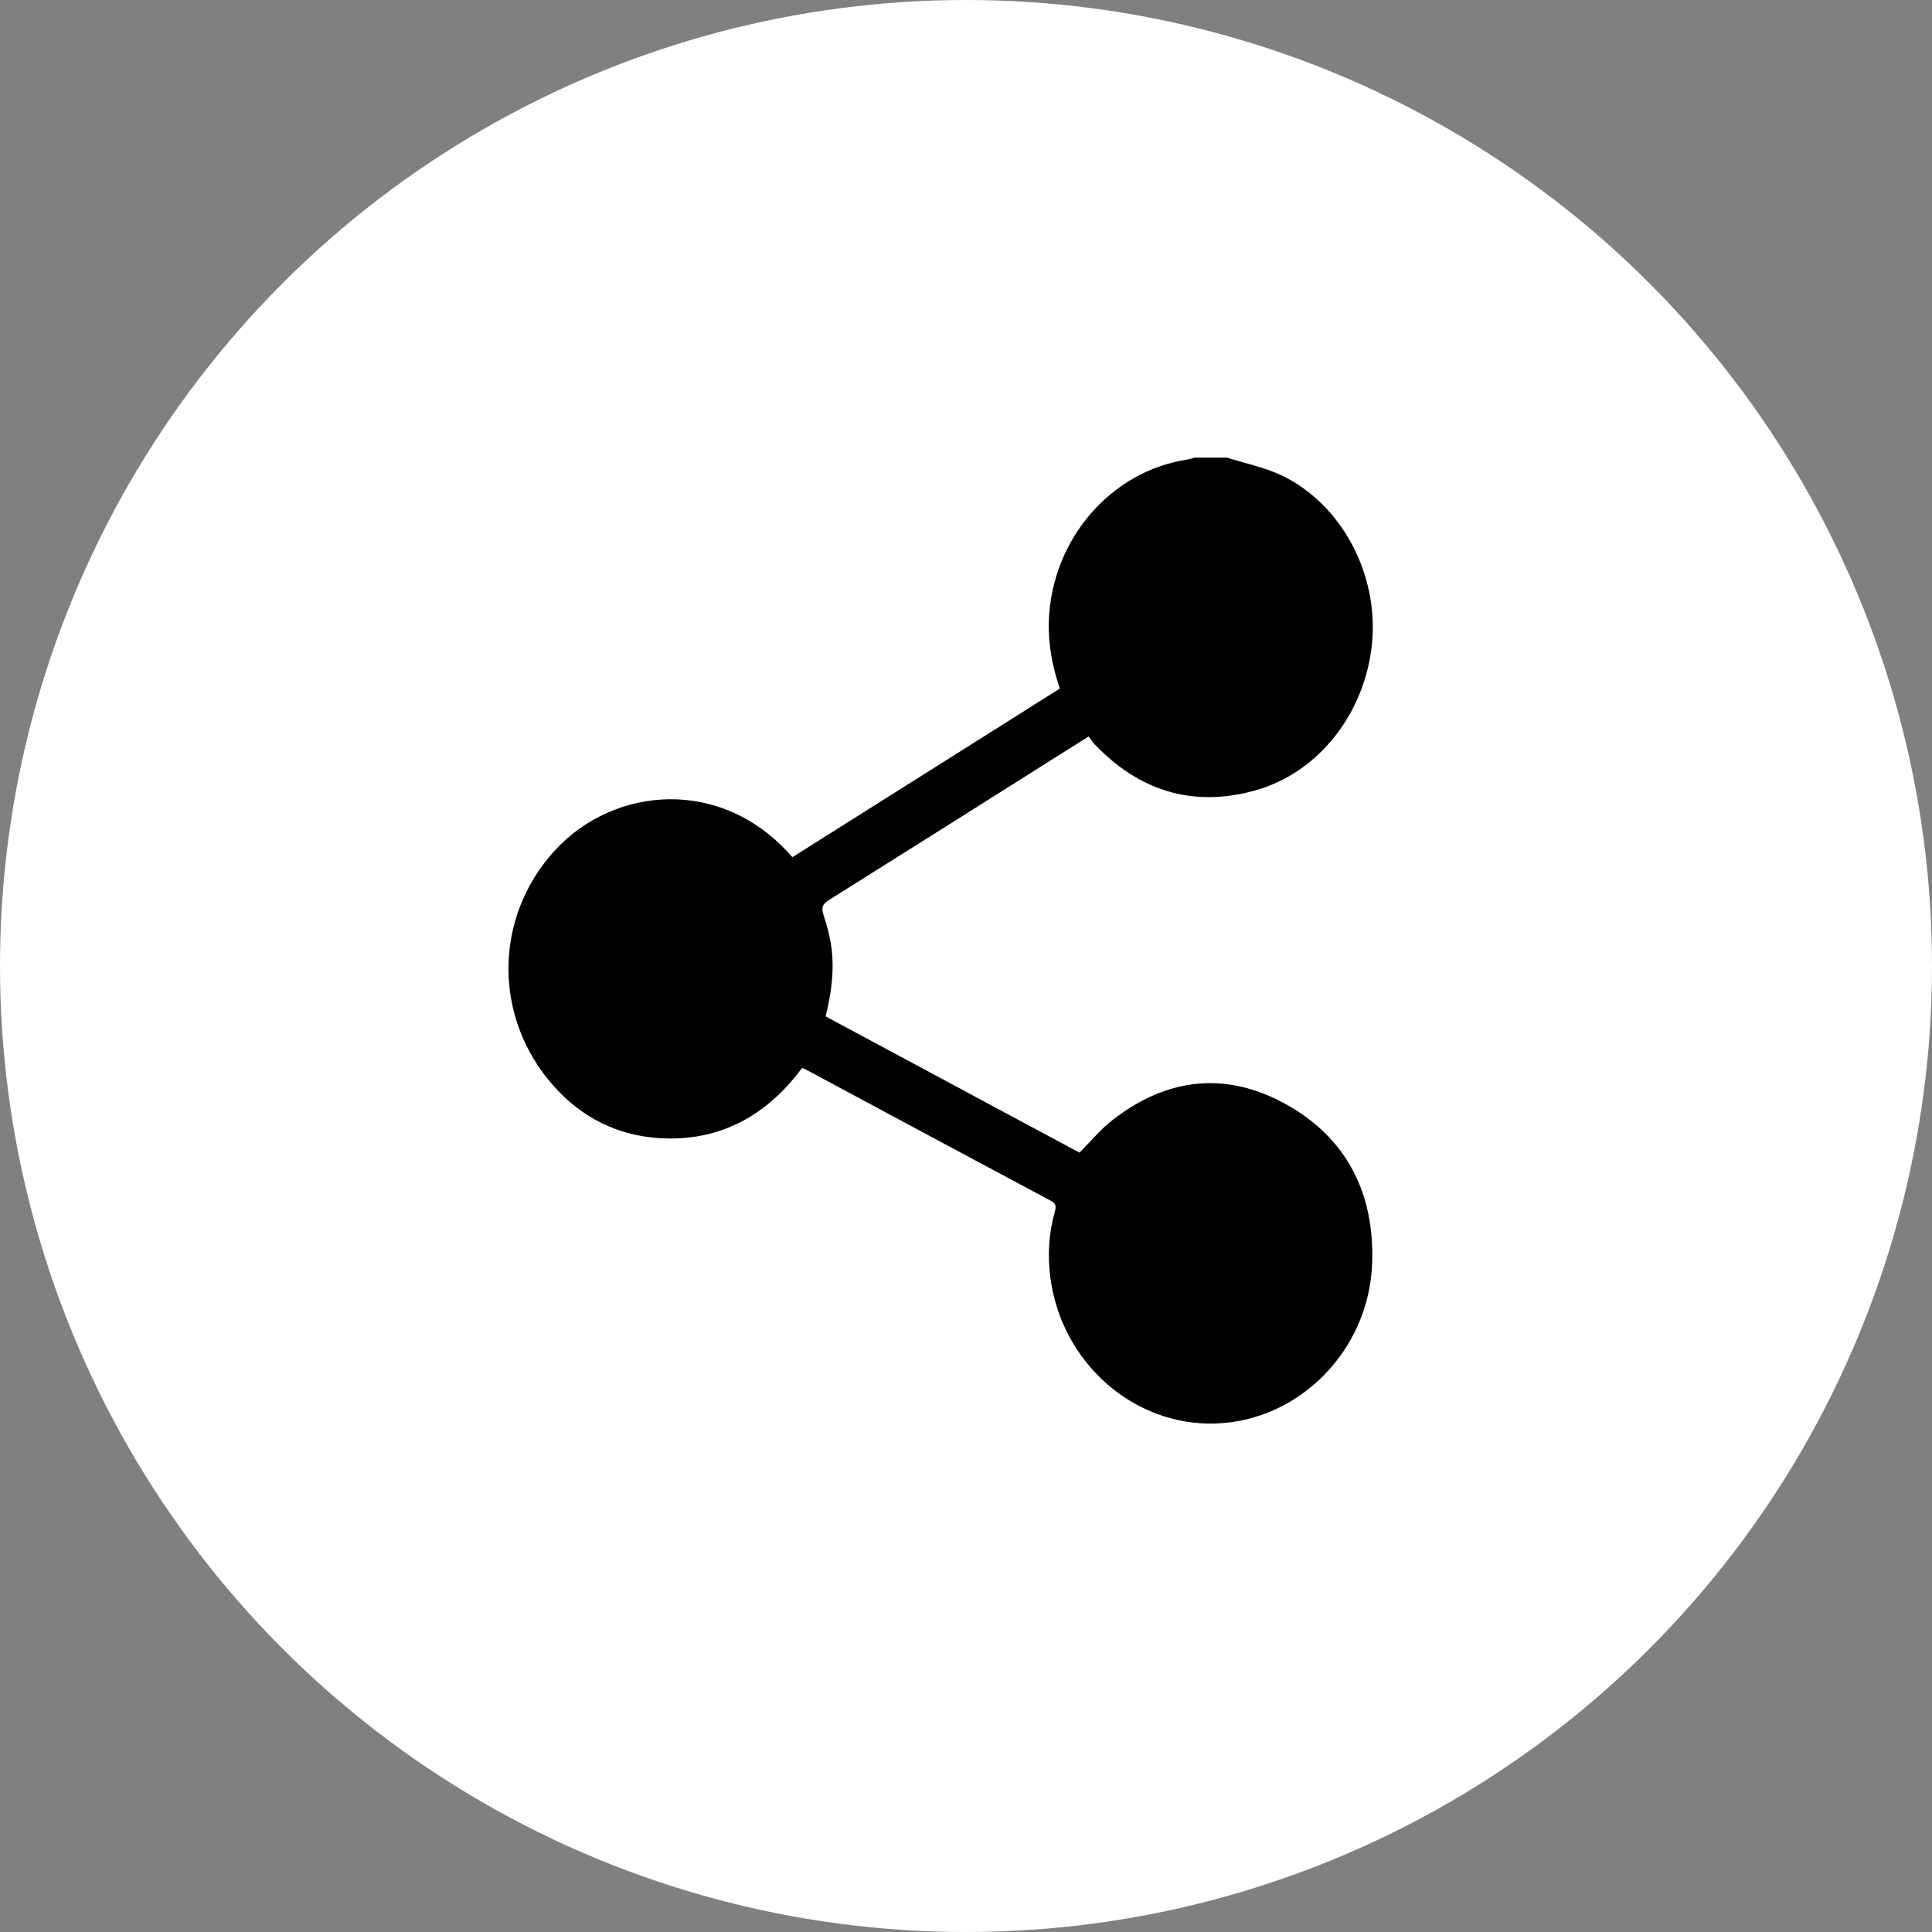
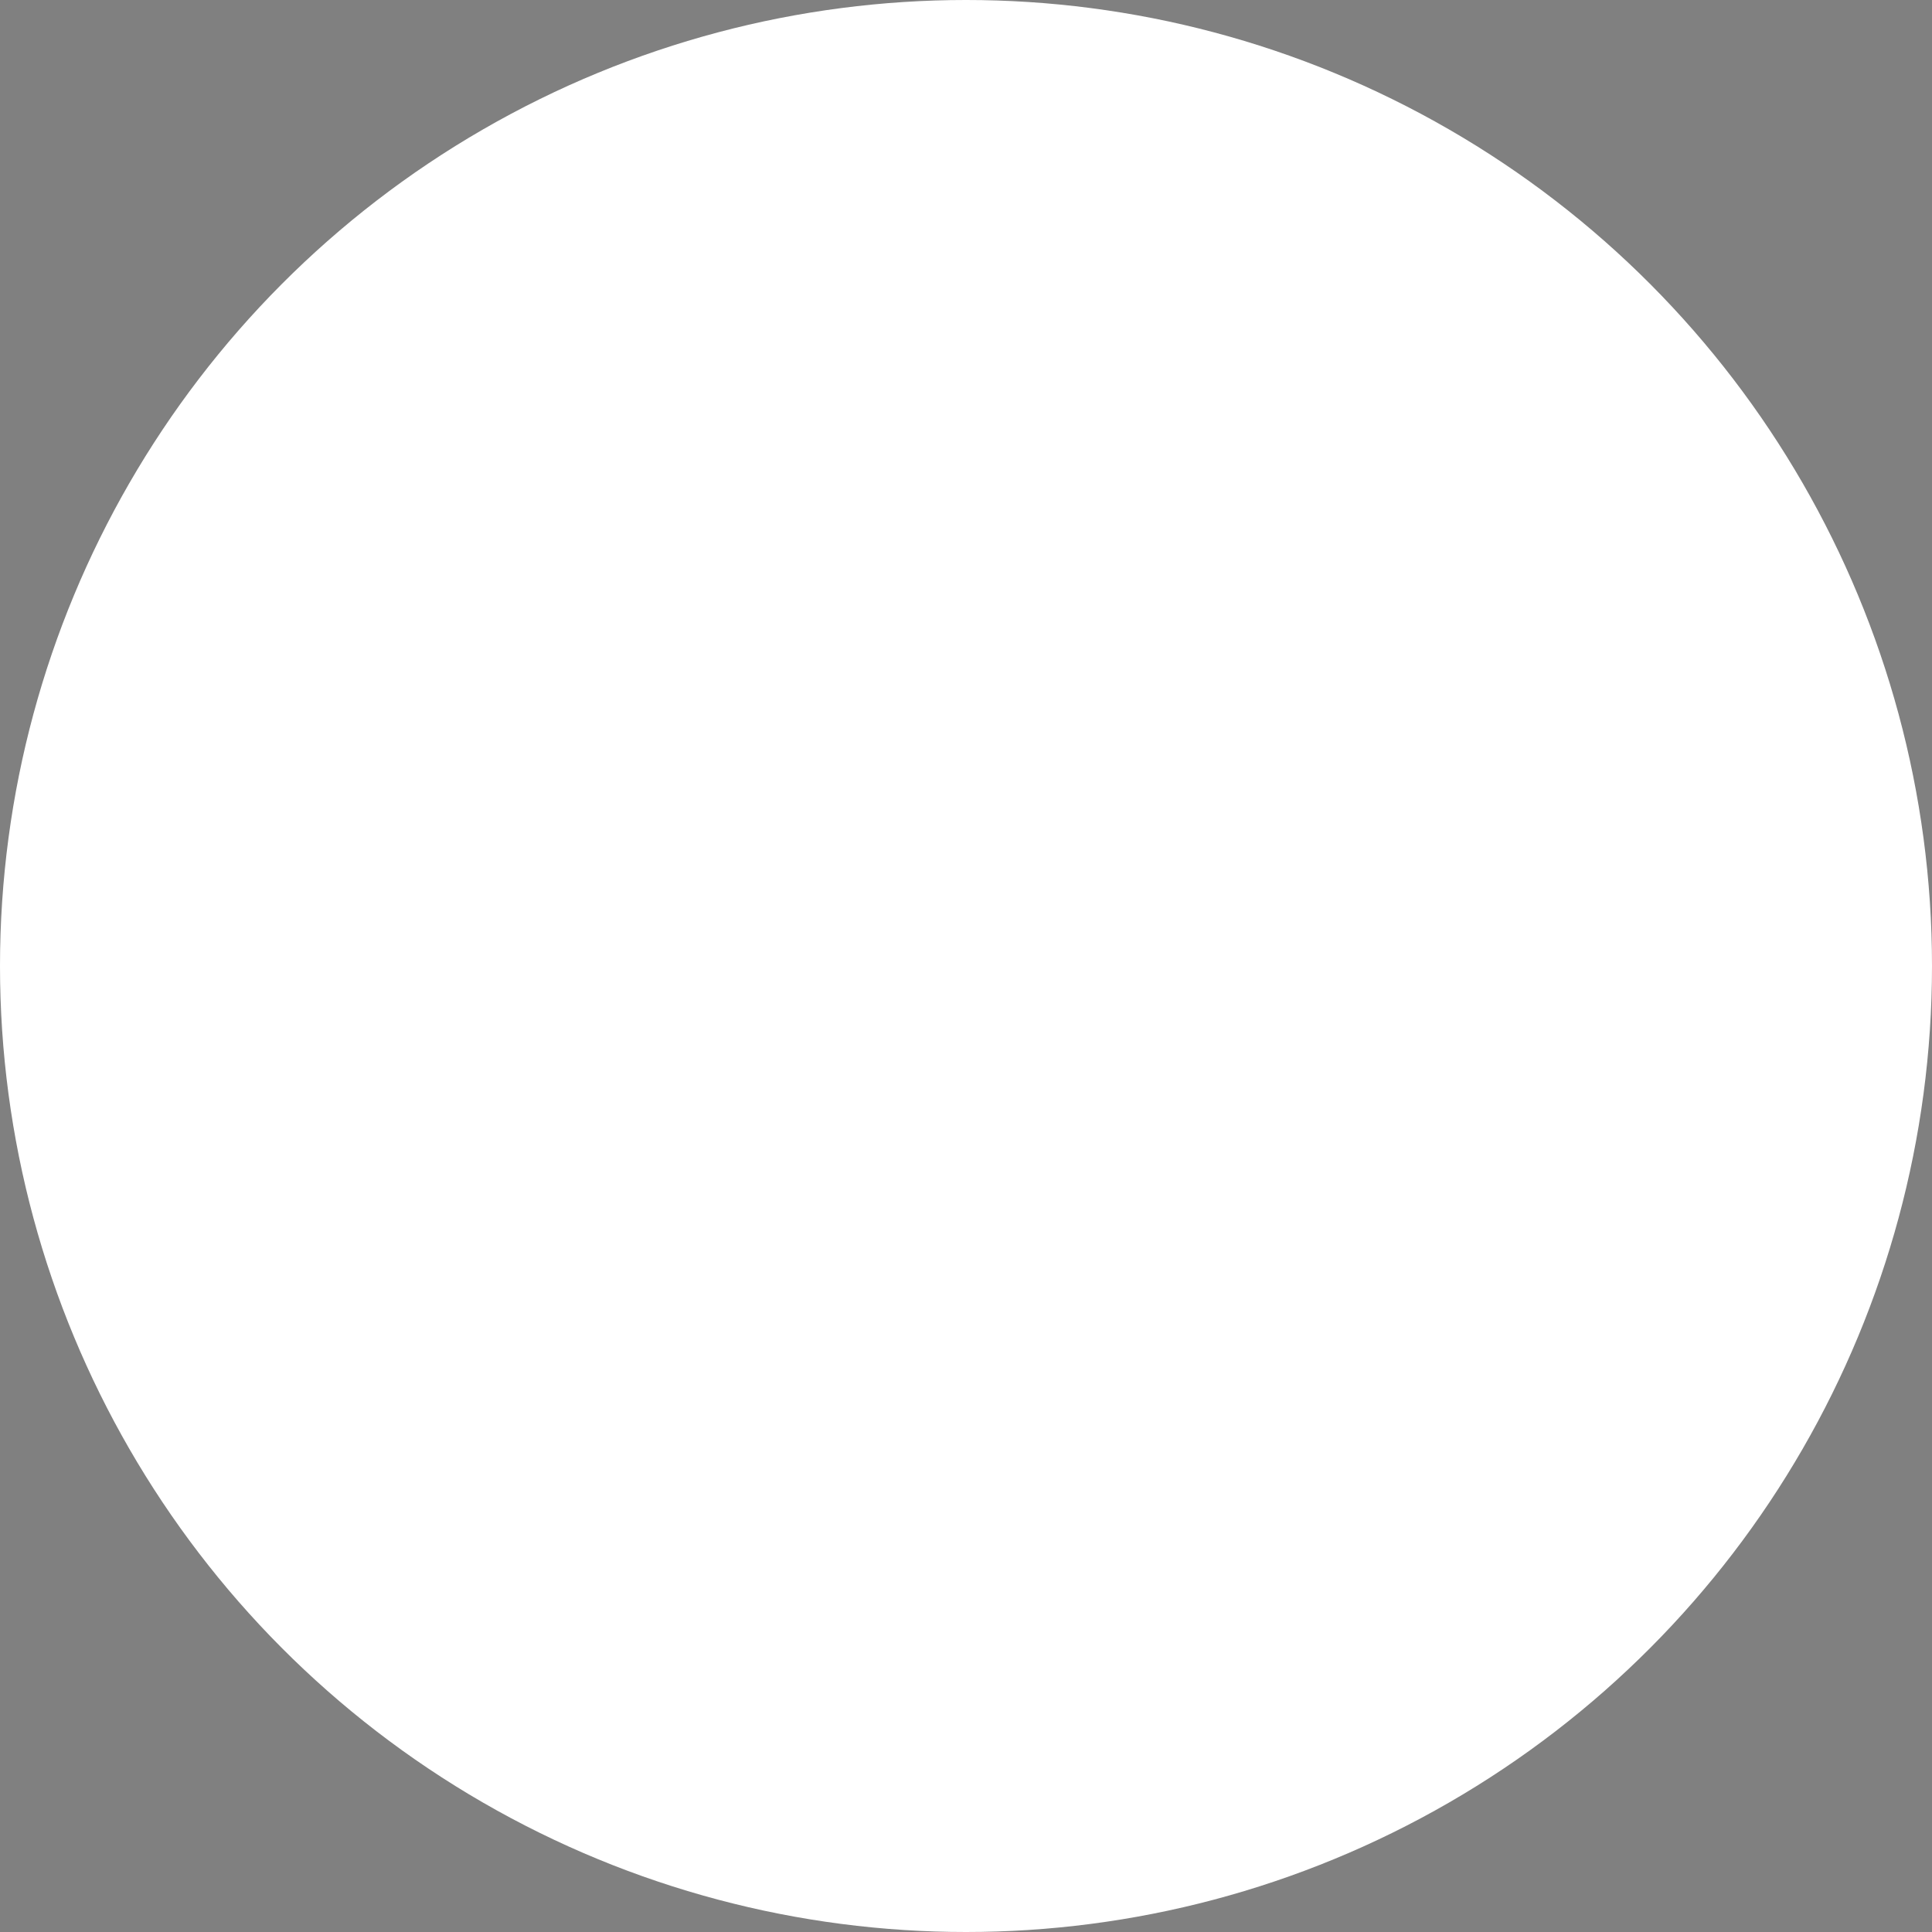
<svg xmlns="http://www.w3.org/2000/svg" width="38" height="38" viewBox="0 0 38 38" fill="none">
  <rect x="0" y="0" width="38" height="38" fill="#808080" stroke="none" />
  <circle cx="19" cy="19" r="19" fill="white" />
  <g clip-path="url(#clip0_212_689)">
-     <path d="M24.132 9C24.496 9.117 24.878 9.191 25.221 9.357C26.386 9.922 27.105 11.277 26.989 12.617C26.867 14.016 25.934 15.21 24.666 15.553C23.456 15.882 22.407 15.56 21.524 14.633C21.483 14.59 21.451 14.537 21.413 14.485C21.243 14.592 21.097 14.684 20.952 14.775C19.406 15.75 17.861 16.727 16.313 17.697C16.187 17.776 16.146 17.839 16.198 17.999C16.367 18.516 16.478 19.027 16.239 19.991C17.904 20.885 19.574 21.781 21.232 22.671C21.451 22.452 21.641 22.219 21.869 22.04C22.949 21.192 24.12 21.063 25.306 21.726C26.477 22.381 27.041 23.462 26.988 24.855C26.924 26.558 25.563 27.936 23.925 27.998C22.295 28.06 20.867 26.793 20.657 25.109C20.602 24.672 20.63 24.246 20.749 23.826C20.776 23.728 20.769 23.672 20.672 23.62C19.055 22.756 17.439 21.889 15.824 21.022C15.814 21.017 15.802 21.015 15.774 21.007C15.065 21.963 14.132 22.461 12.96 22.385C12.15 22.332 11.45 21.988 10.896 21.367C9.695 20.024 9.704 18.049 10.913 16.727C12.064 15.469 14.196 15.256 15.585 16.86C17.334 15.757 19.086 14.652 20.846 13.543C20.694 13.1 20.611 12.655 20.63 12.191C20.695 10.601 21.854 9.261 23.359 9.038C23.405 9.031 23.449 9.013 23.494 9.001C23.706 9.001 23.919 9.001 24.131 9.001L24.132 9Z" fill="black" />
-   </g>
+     </g>
  <defs>
    <clipPath id="clip0_212_689">
      <rect width="17" height="19" fill="white" transform="translate(10 9)" />
    </clipPath>
  </defs>
</svg>